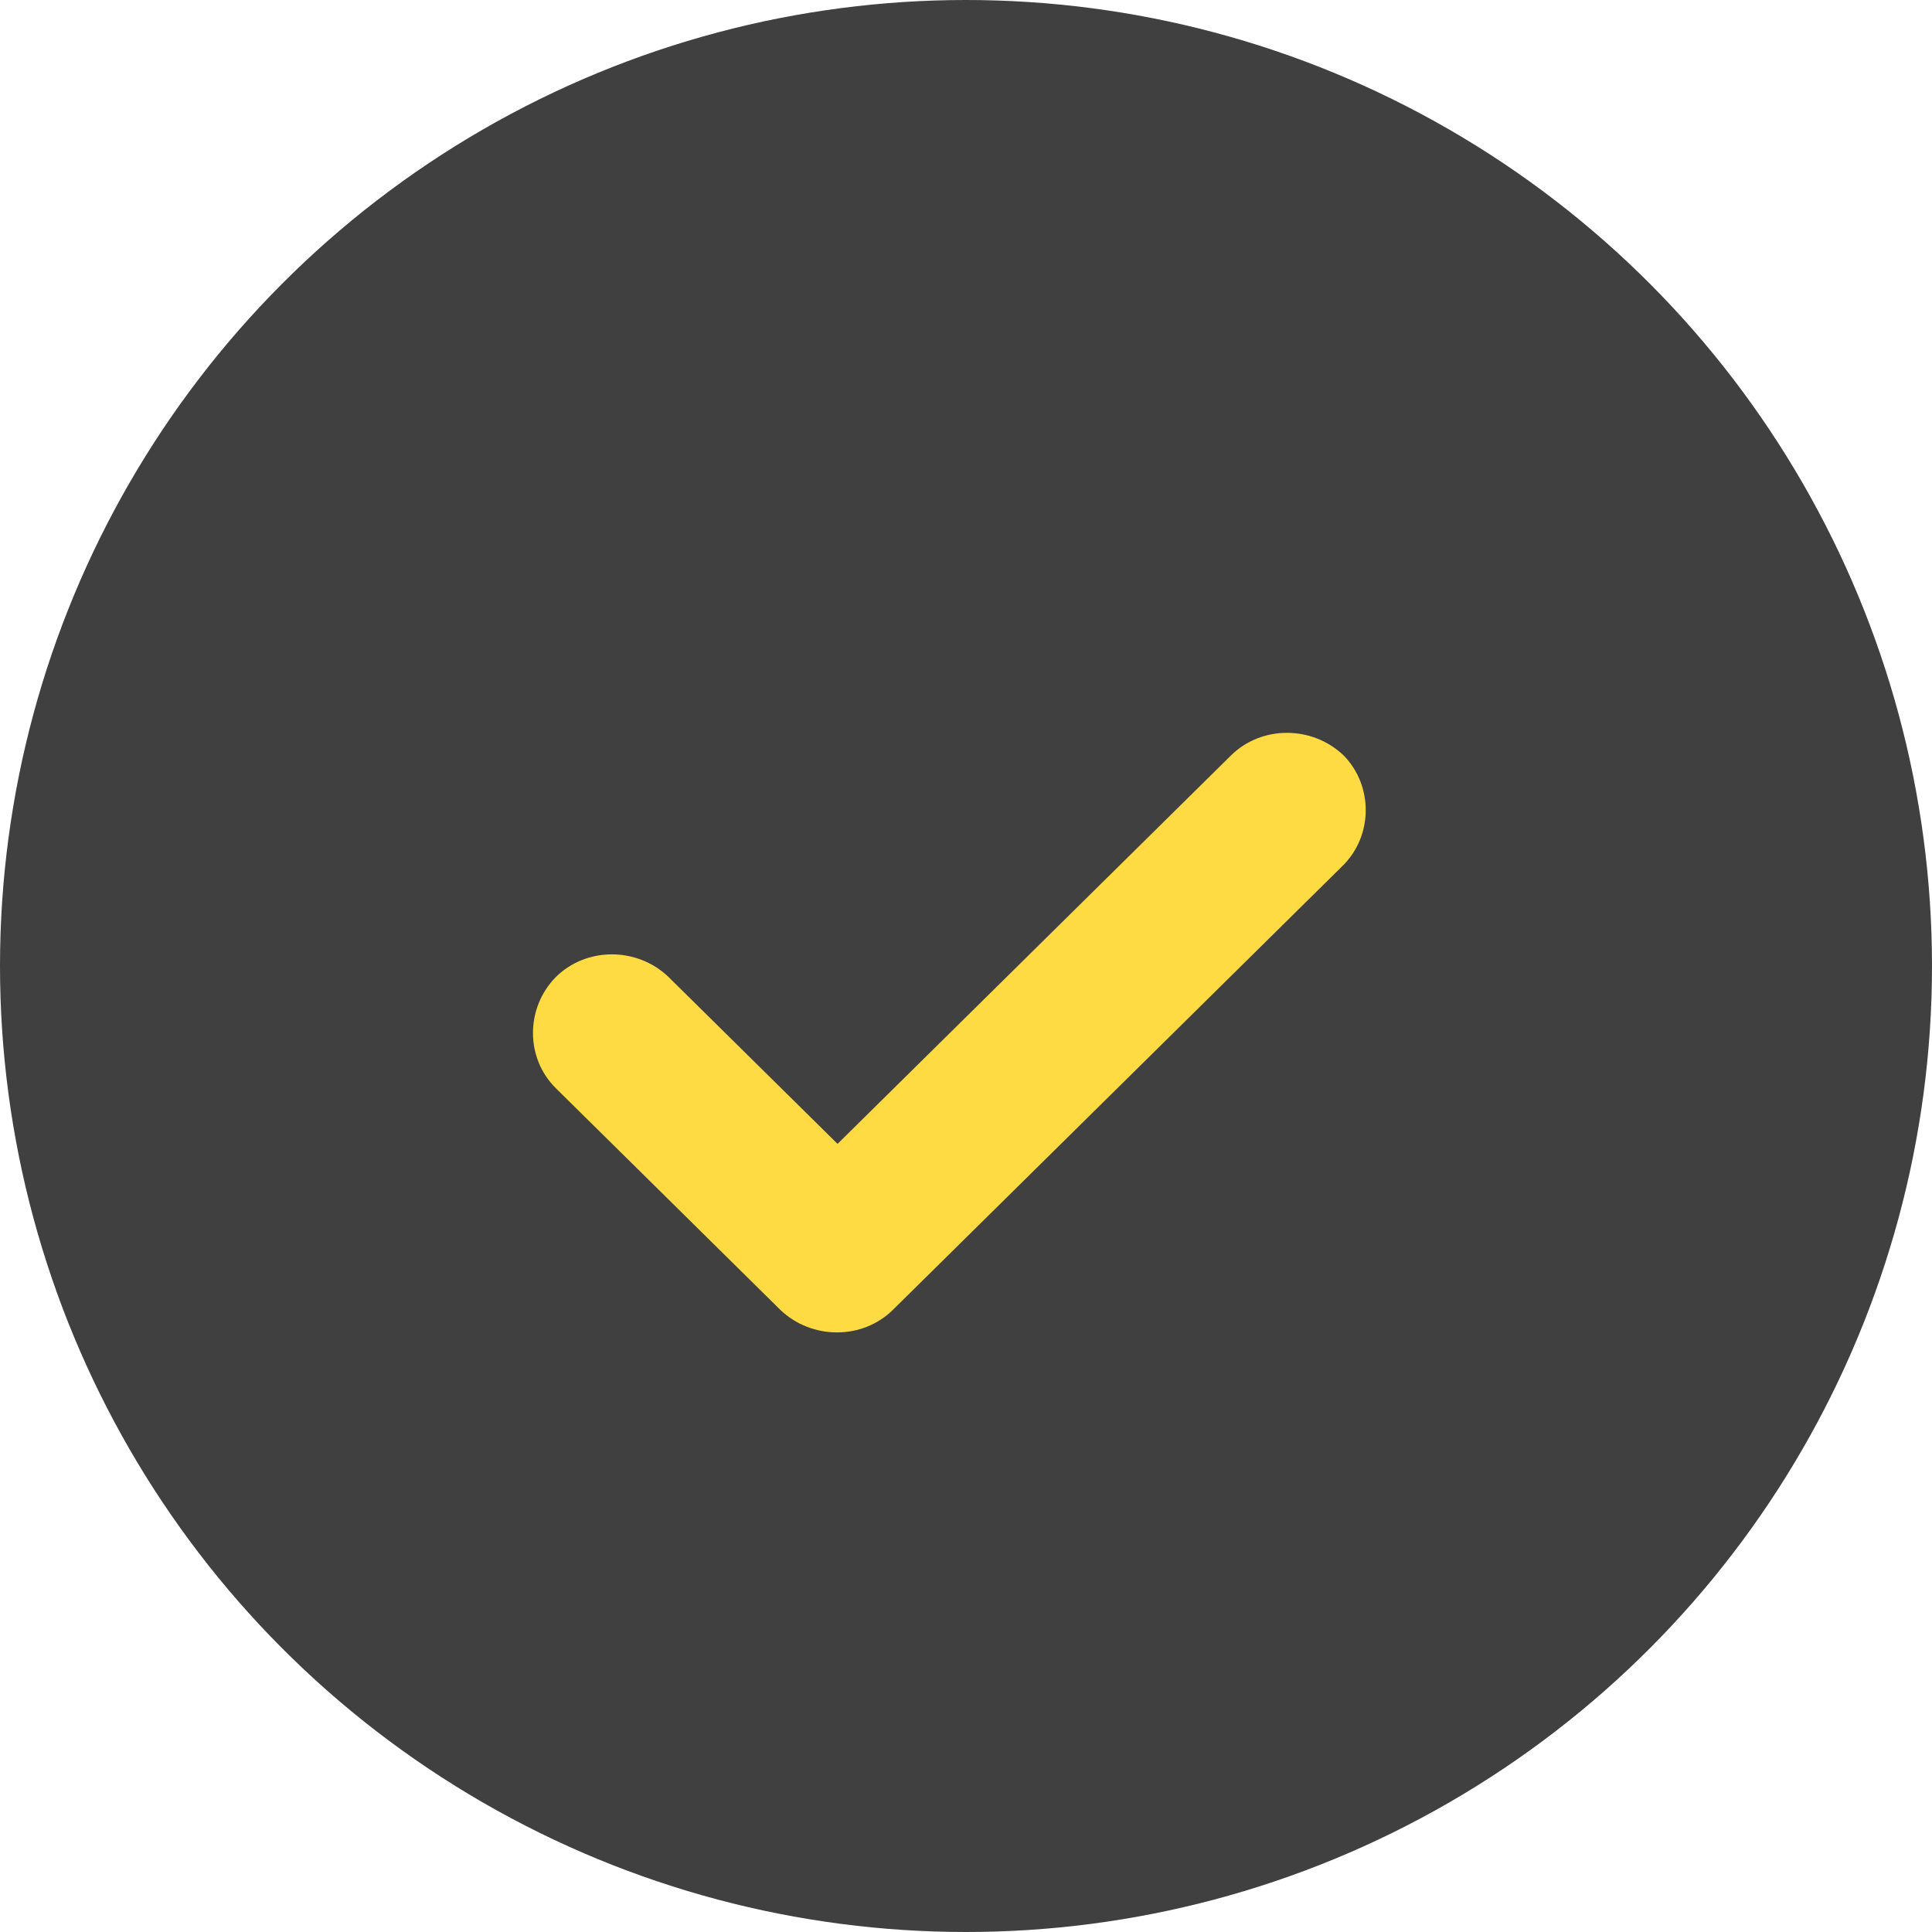
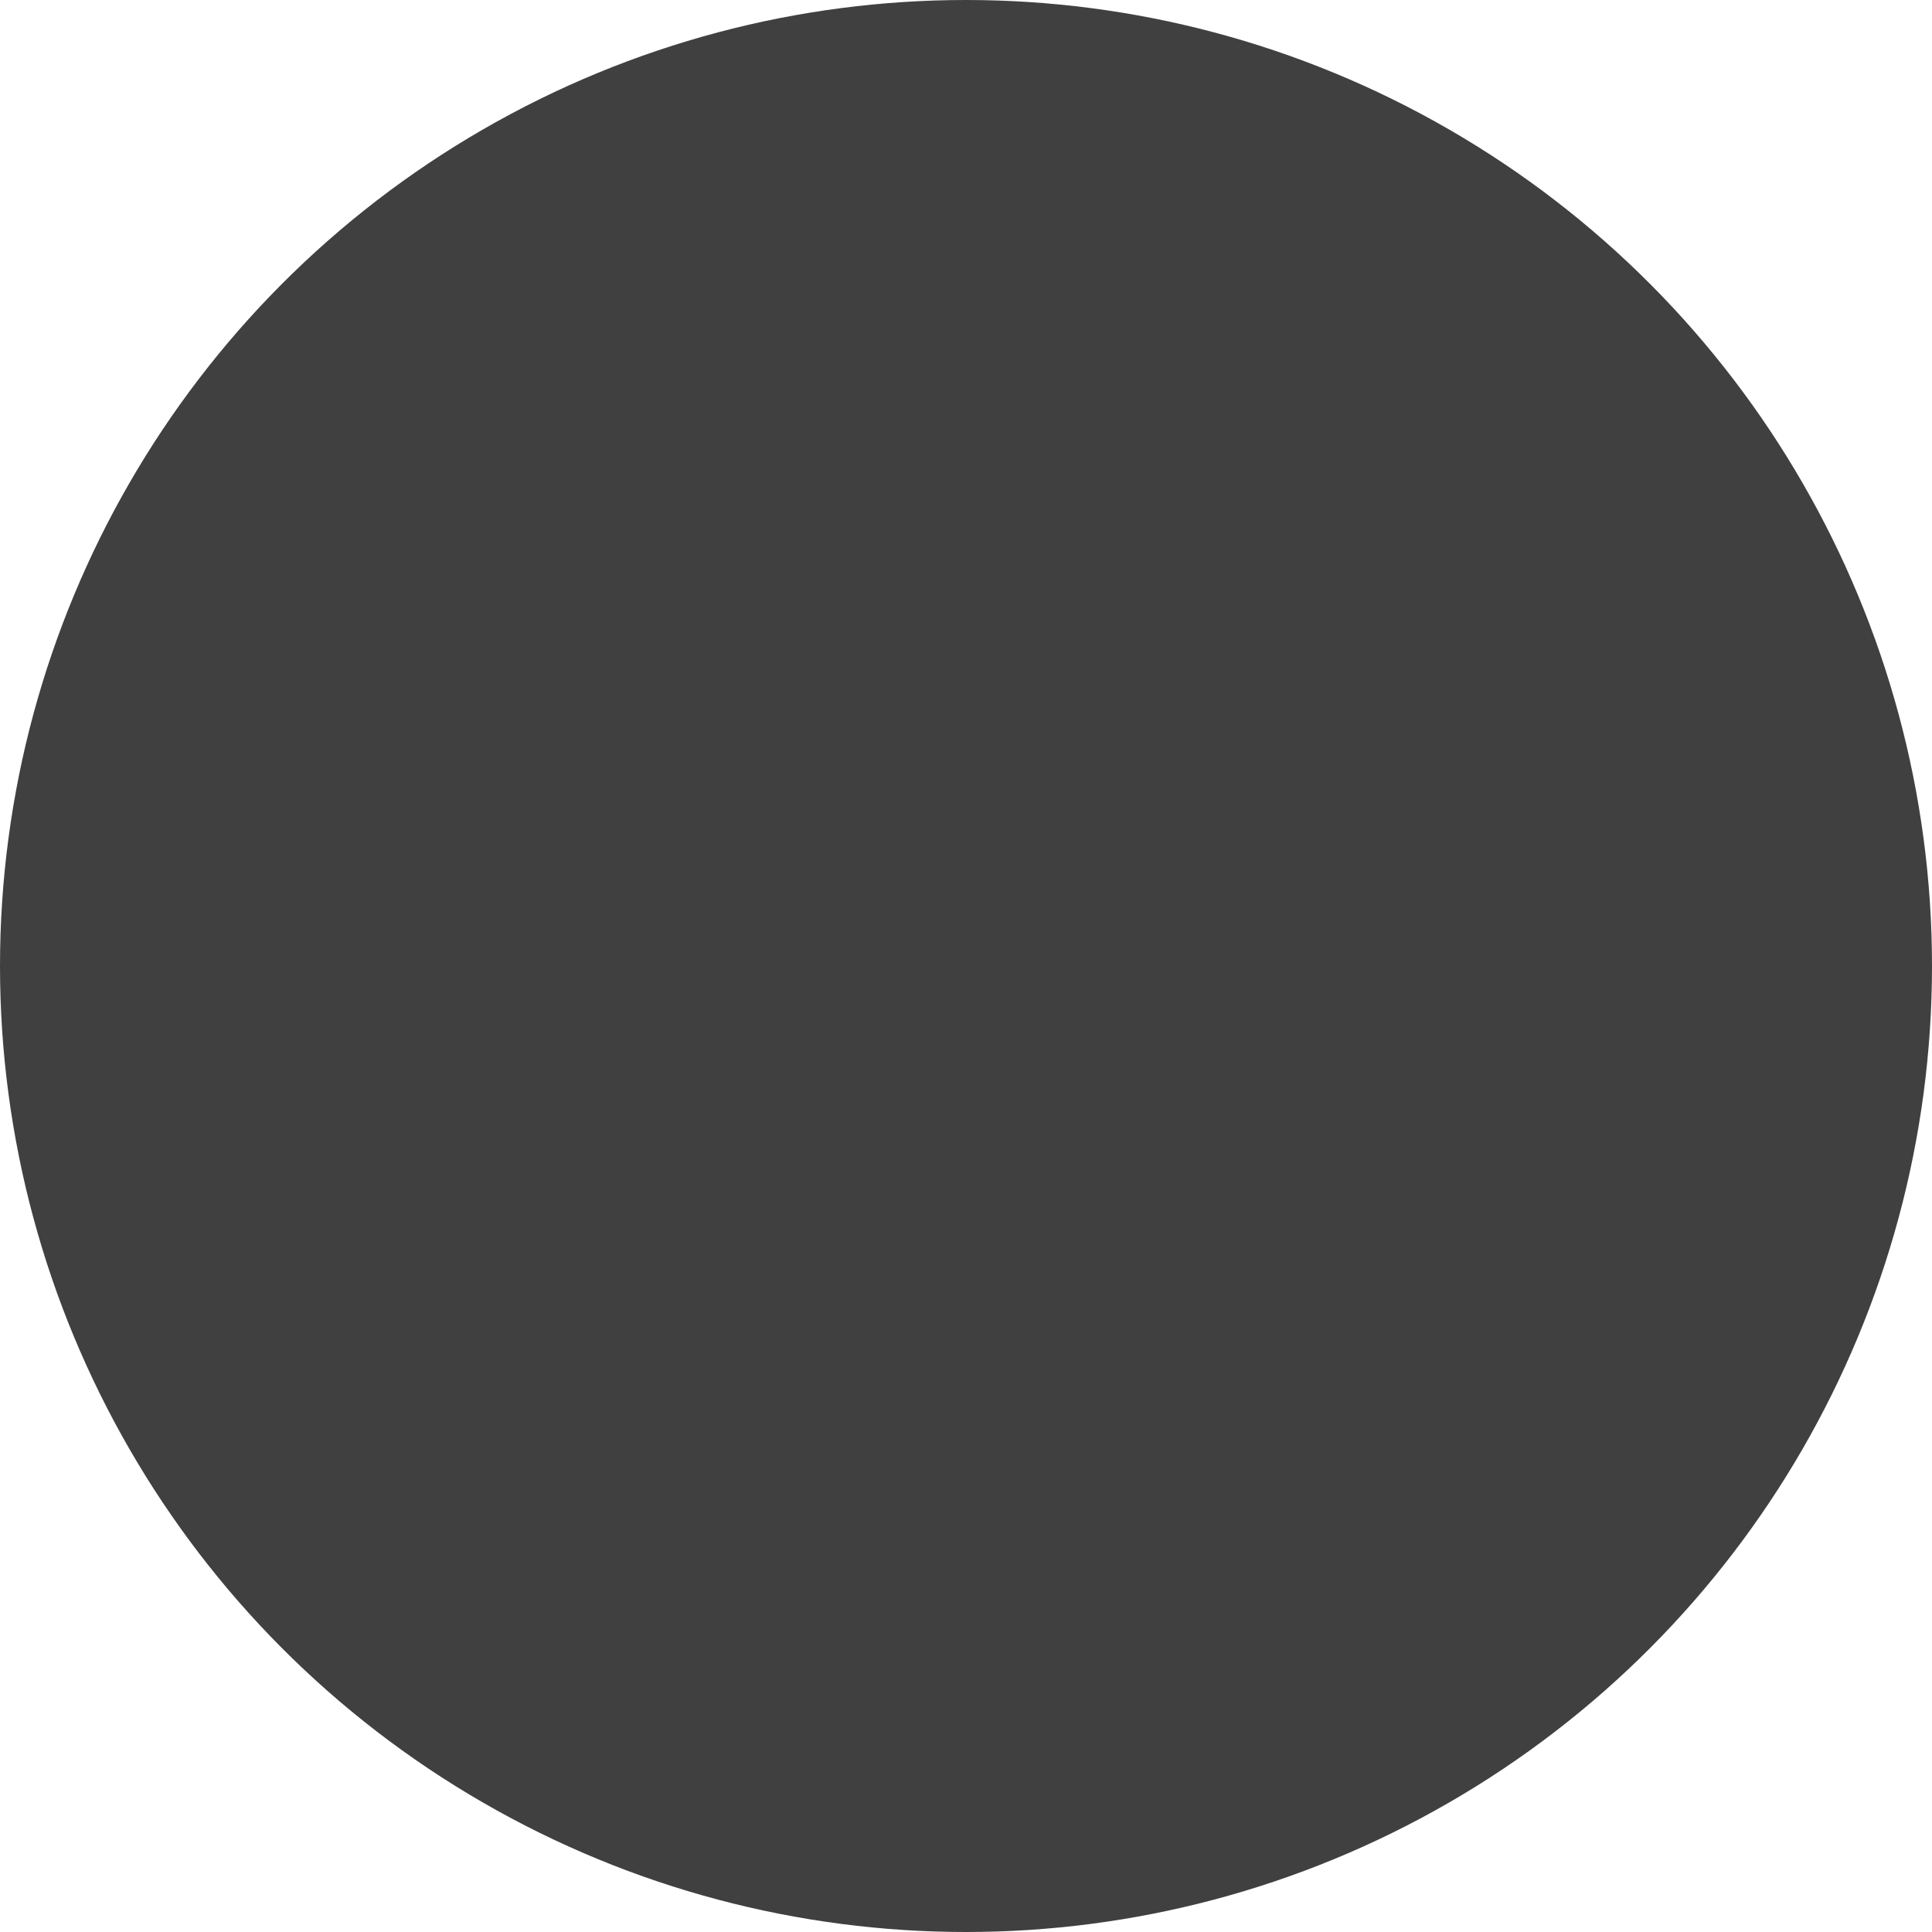
<svg xmlns="http://www.w3.org/2000/svg" width="58" height="58" viewBox="0 0 58 58" fill="none">
  <g id="tick icon">
    <circle id="Ellipse 13" cx="29" cy="29" r="29" fill="#404040" />
-     <path id="Vector" fill-rule="evenodd" clip-rule="evenodd" d="M40.308 25.991L26.807 39.321C25.89 40.226 24.37 40.226 23.424 39.321L16.688 32.67C15.771 31.764 15.771 30.264 16.688 29.33C17.605 28.424 19.125 28.424 20.07 29.33L25.144 34.34L36.955 22.679C37.872 21.774 39.391 21.774 40.337 22.679C41.226 23.585 41.226 25.085 40.308 25.991Z" fill="#FFDB43" />
  </g>
</svg>